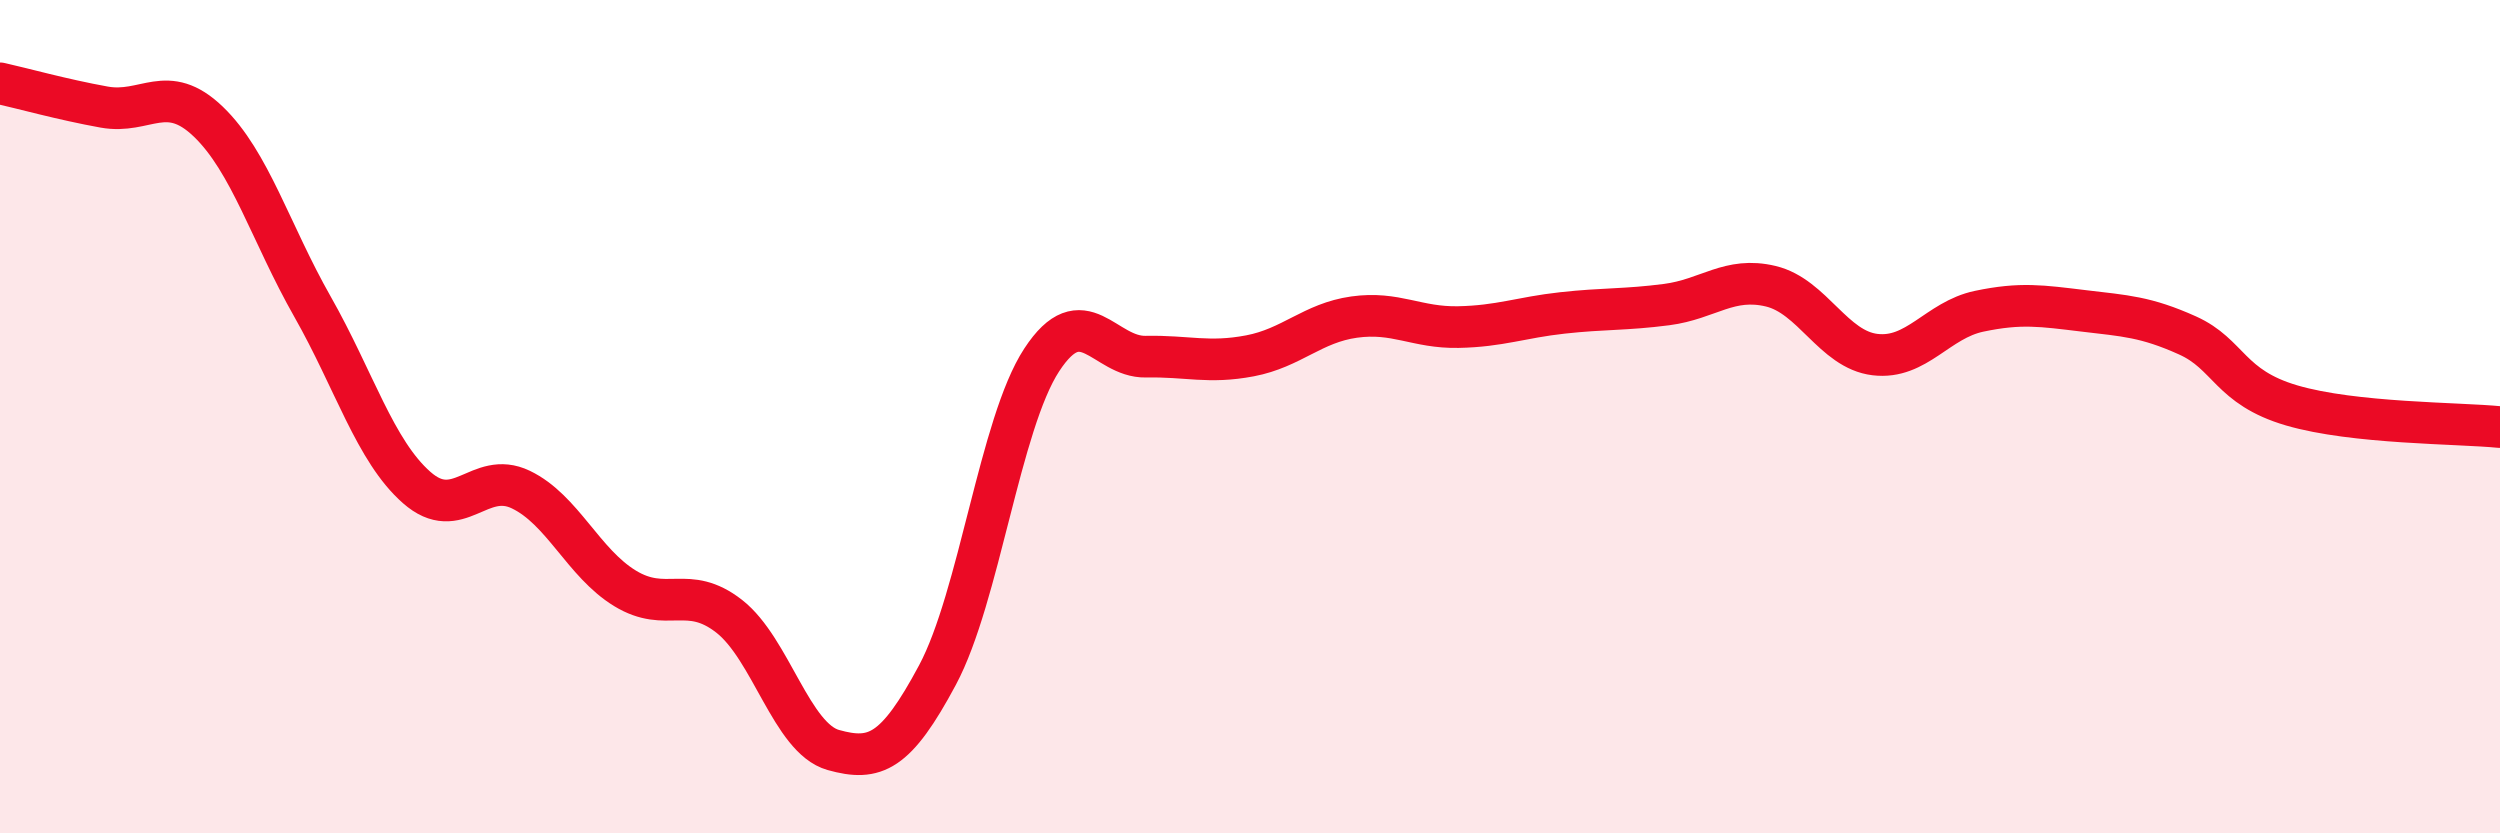
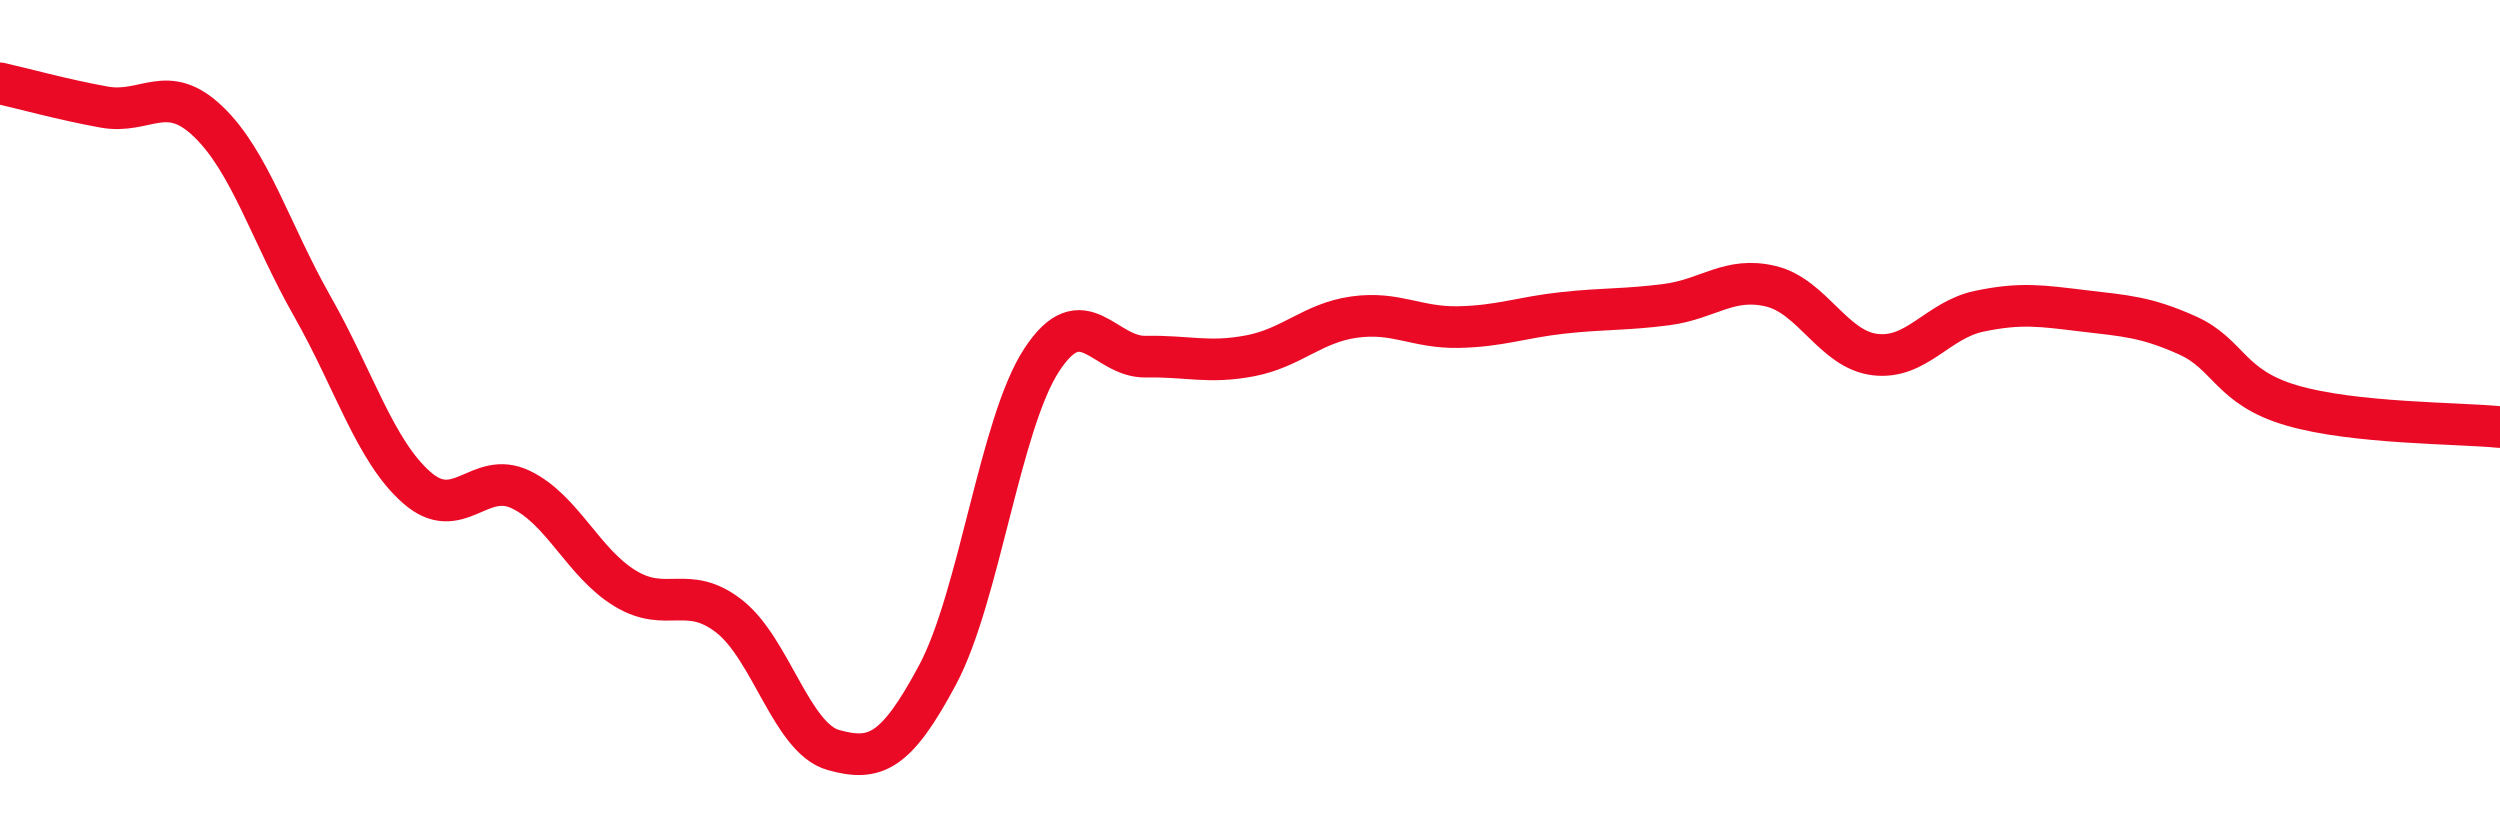
<svg xmlns="http://www.w3.org/2000/svg" width="60" height="20" viewBox="0 0 60 20">
-   <path d="M 0,2 C 0.5,2.11 1.5,2.39 2.5,2.57 C 3.5,2.75 4,1.96 5,2.92 C 6,3.88 6.5,5.6 7.5,7.36 C 8.5,9.12 9,10.82 10,11.7 C 11,12.58 11.5,11.27 12.5,11.75 C 13.5,12.23 14,13.51 15,14.12 C 16,14.73 16.5,14.01 17.5,14.79 C 18.5,15.57 19,17.72 20,18 C 21,18.28 21.5,18.07 22.5,16.2 C 23.5,14.33 24,10.17 25,8.64 C 26,7.11 26.5,8.58 27.5,8.56 C 28.5,8.54 29,8.73 30,8.54 C 31,8.35 31.5,7.75 32.5,7.61 C 33.5,7.47 34,7.87 35,7.85 C 36,7.83 36.5,7.62 37.5,7.51 C 38.5,7.4 39,7.44 40,7.31 C 41,7.18 41.5,6.63 42.5,6.87 C 43.5,7.11 44,8.39 45,8.51 C 46,8.63 46.5,7.68 47.5,7.47 C 48.5,7.26 49,7.34 50,7.46 C 51,7.58 51.5,7.6 52.5,8.05 C 53.5,8.5 53.5,9.29 55,9.73 C 56.5,10.17 59,10.15 60,10.25L60 20L0 20Z" fill="#EB0A25" opacity="0.1" stroke-linecap="round" stroke-linejoin="round" />
  <path d="M 0,2 C 0.5,2.11 1.5,2.39 2.5,2.57 C 3.5,2.75 4,1.96 5,2.92 C 6,3.88 6.5,5.6 7.5,7.36 C 8.5,9.12 9,10.82 10,11.7 C 11,12.58 11.5,11.27 12.5,11.75 C 13.5,12.23 14,13.51 15,14.12 C 16,14.73 16.5,14.01 17.5,14.79 C 18.5,15.57 19,17.72 20,18 C 21,18.28 21.5,18.07 22.5,16.2 C 23.5,14.33 24,10.17 25,8.64 C 26,7.11 26.5,8.58 27.5,8.56 C 28.5,8.54 29,8.73 30,8.54 C 31,8.35 31.5,7.75 32.5,7.61 C 33.5,7.47 34,7.87 35,7.85 C 36,7.83 36.5,7.62 37.5,7.51 C 38.5,7.4 39,7.44 40,7.31 C 41,7.18 41.5,6.63 42.5,6.87 C 43.5,7.11 44,8.39 45,8.51 C 46,8.63 46.5,7.68 47.5,7.47 C 48.5,7.26 49,7.34 50,7.46 C 51,7.58 51.5,7.6 52.5,8.05 C 53.5,8.5 53.5,9.29 55,9.73 C 56.5,10.17 59,10.15 60,10.25" stroke="#EB0A25" stroke-width="1" fill="none" stroke-linecap="round" stroke-linejoin="round" />
</svg>